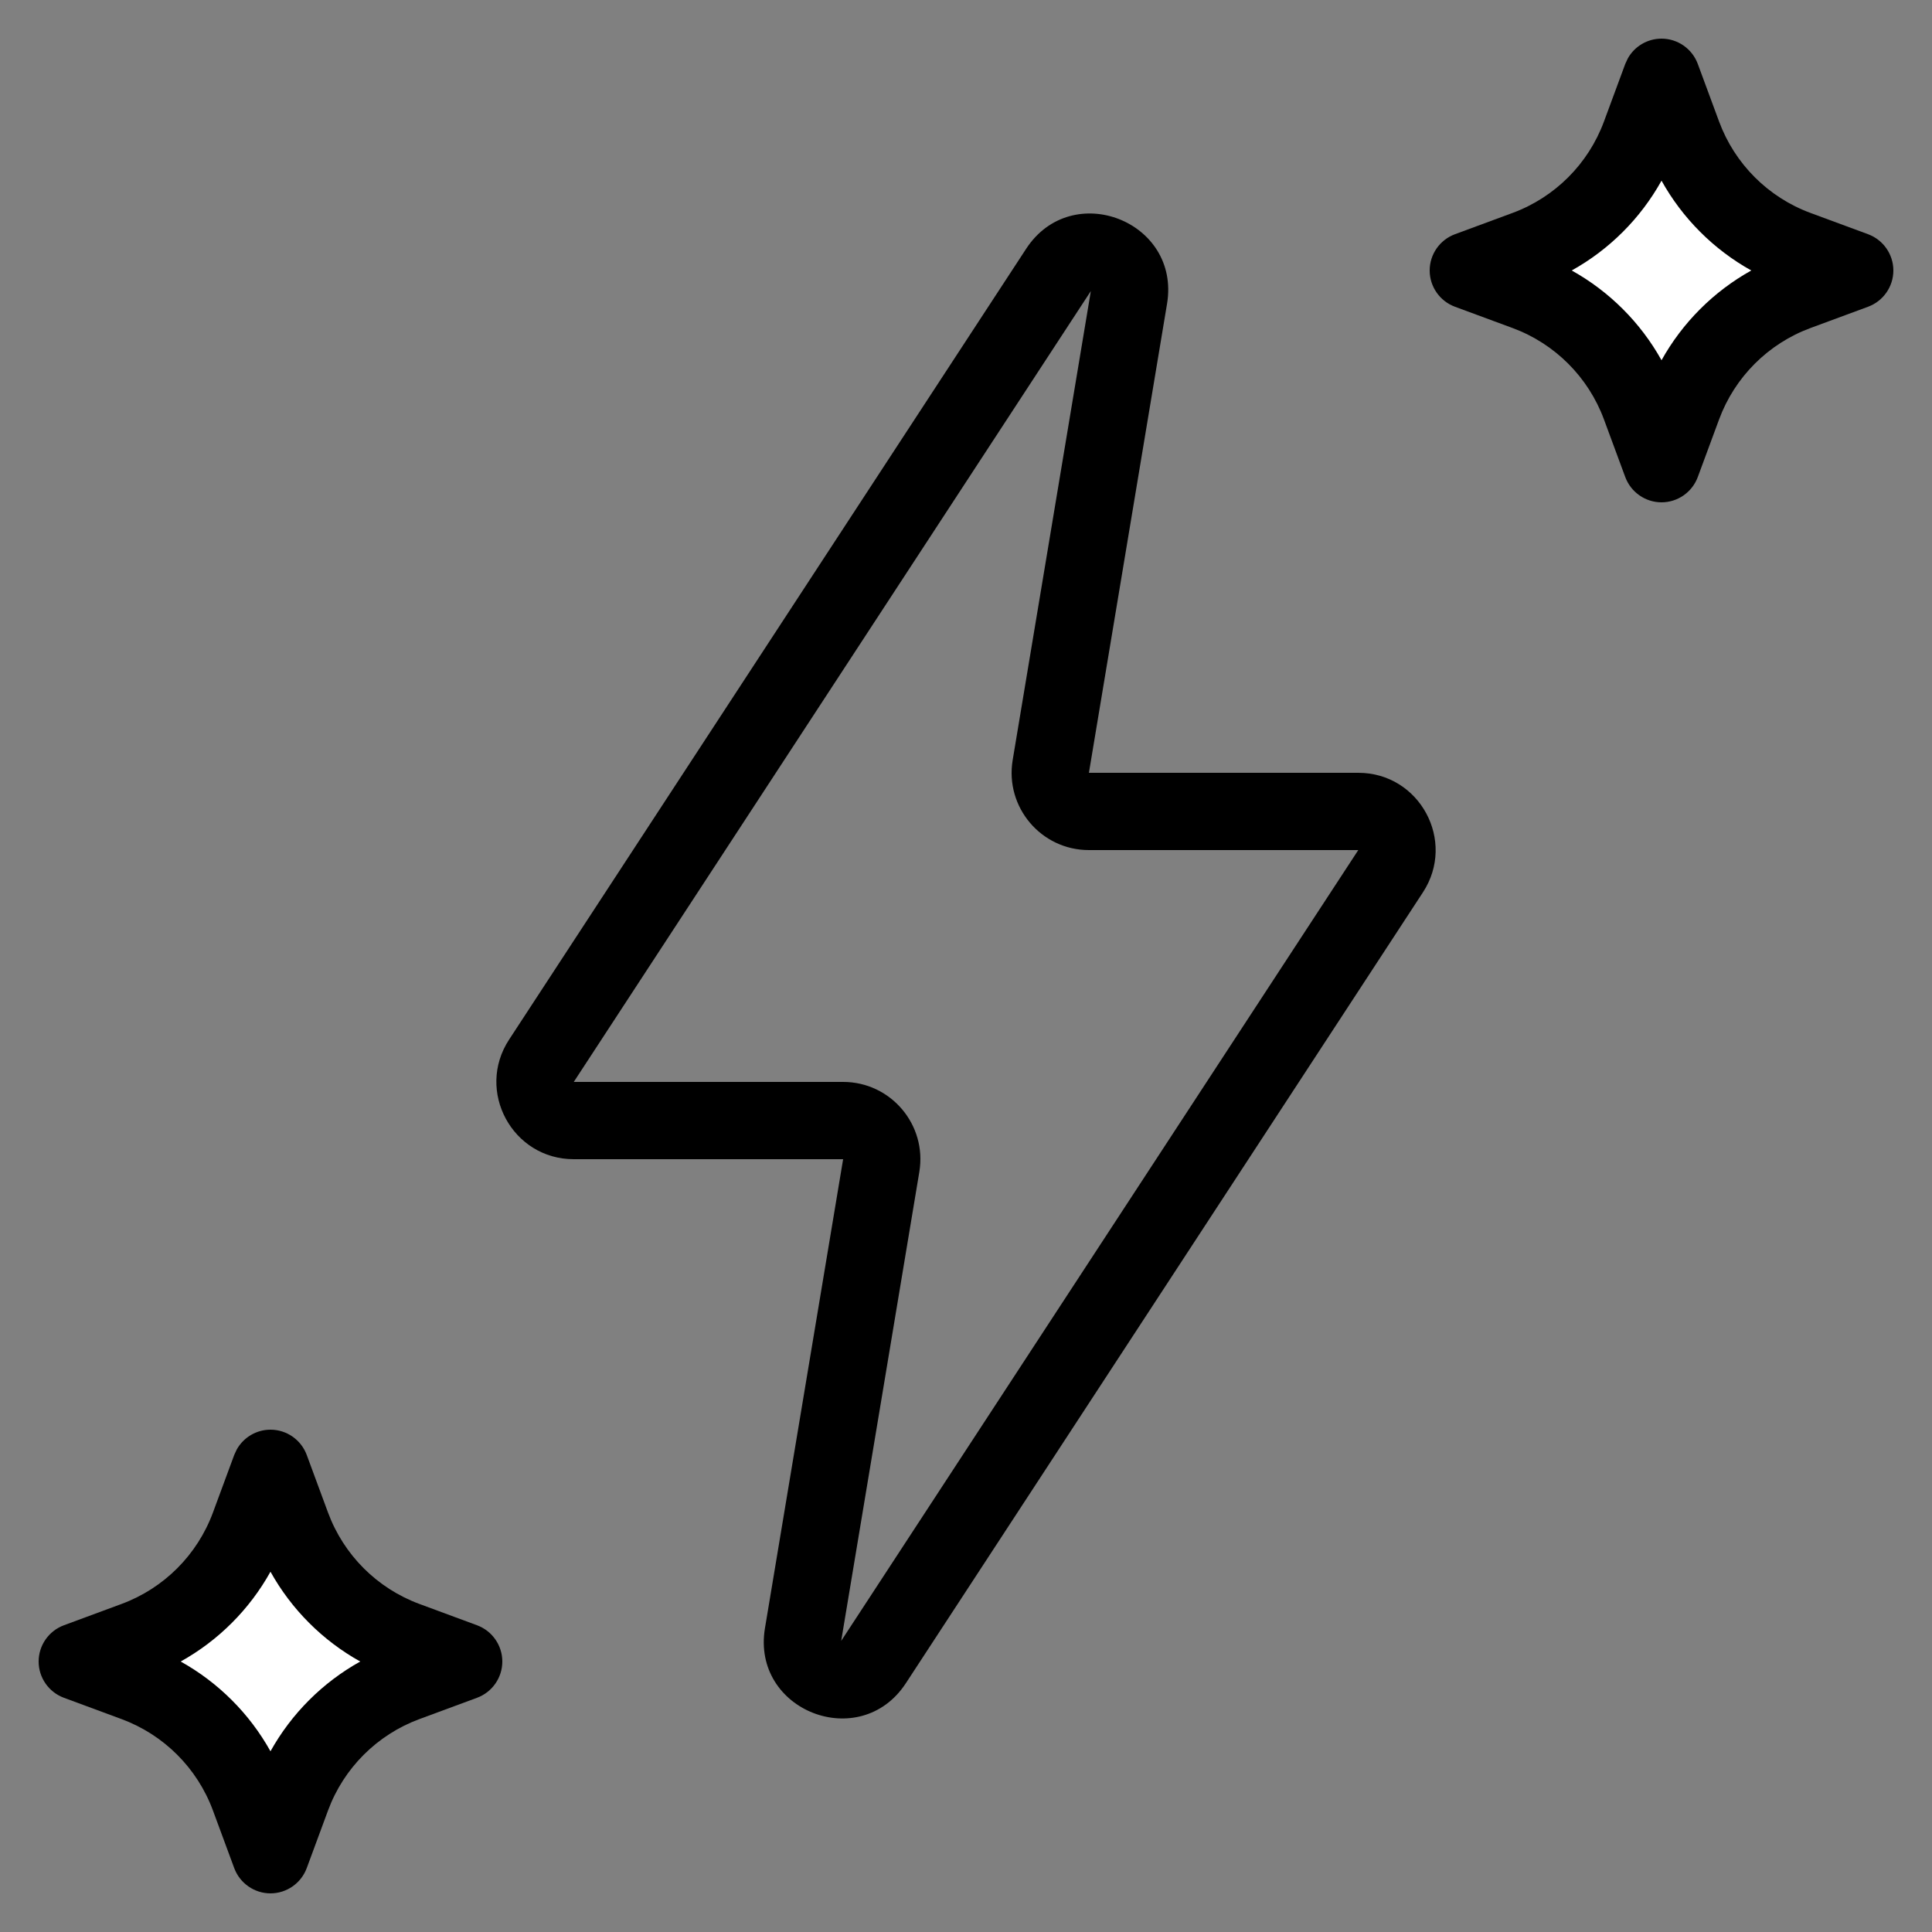
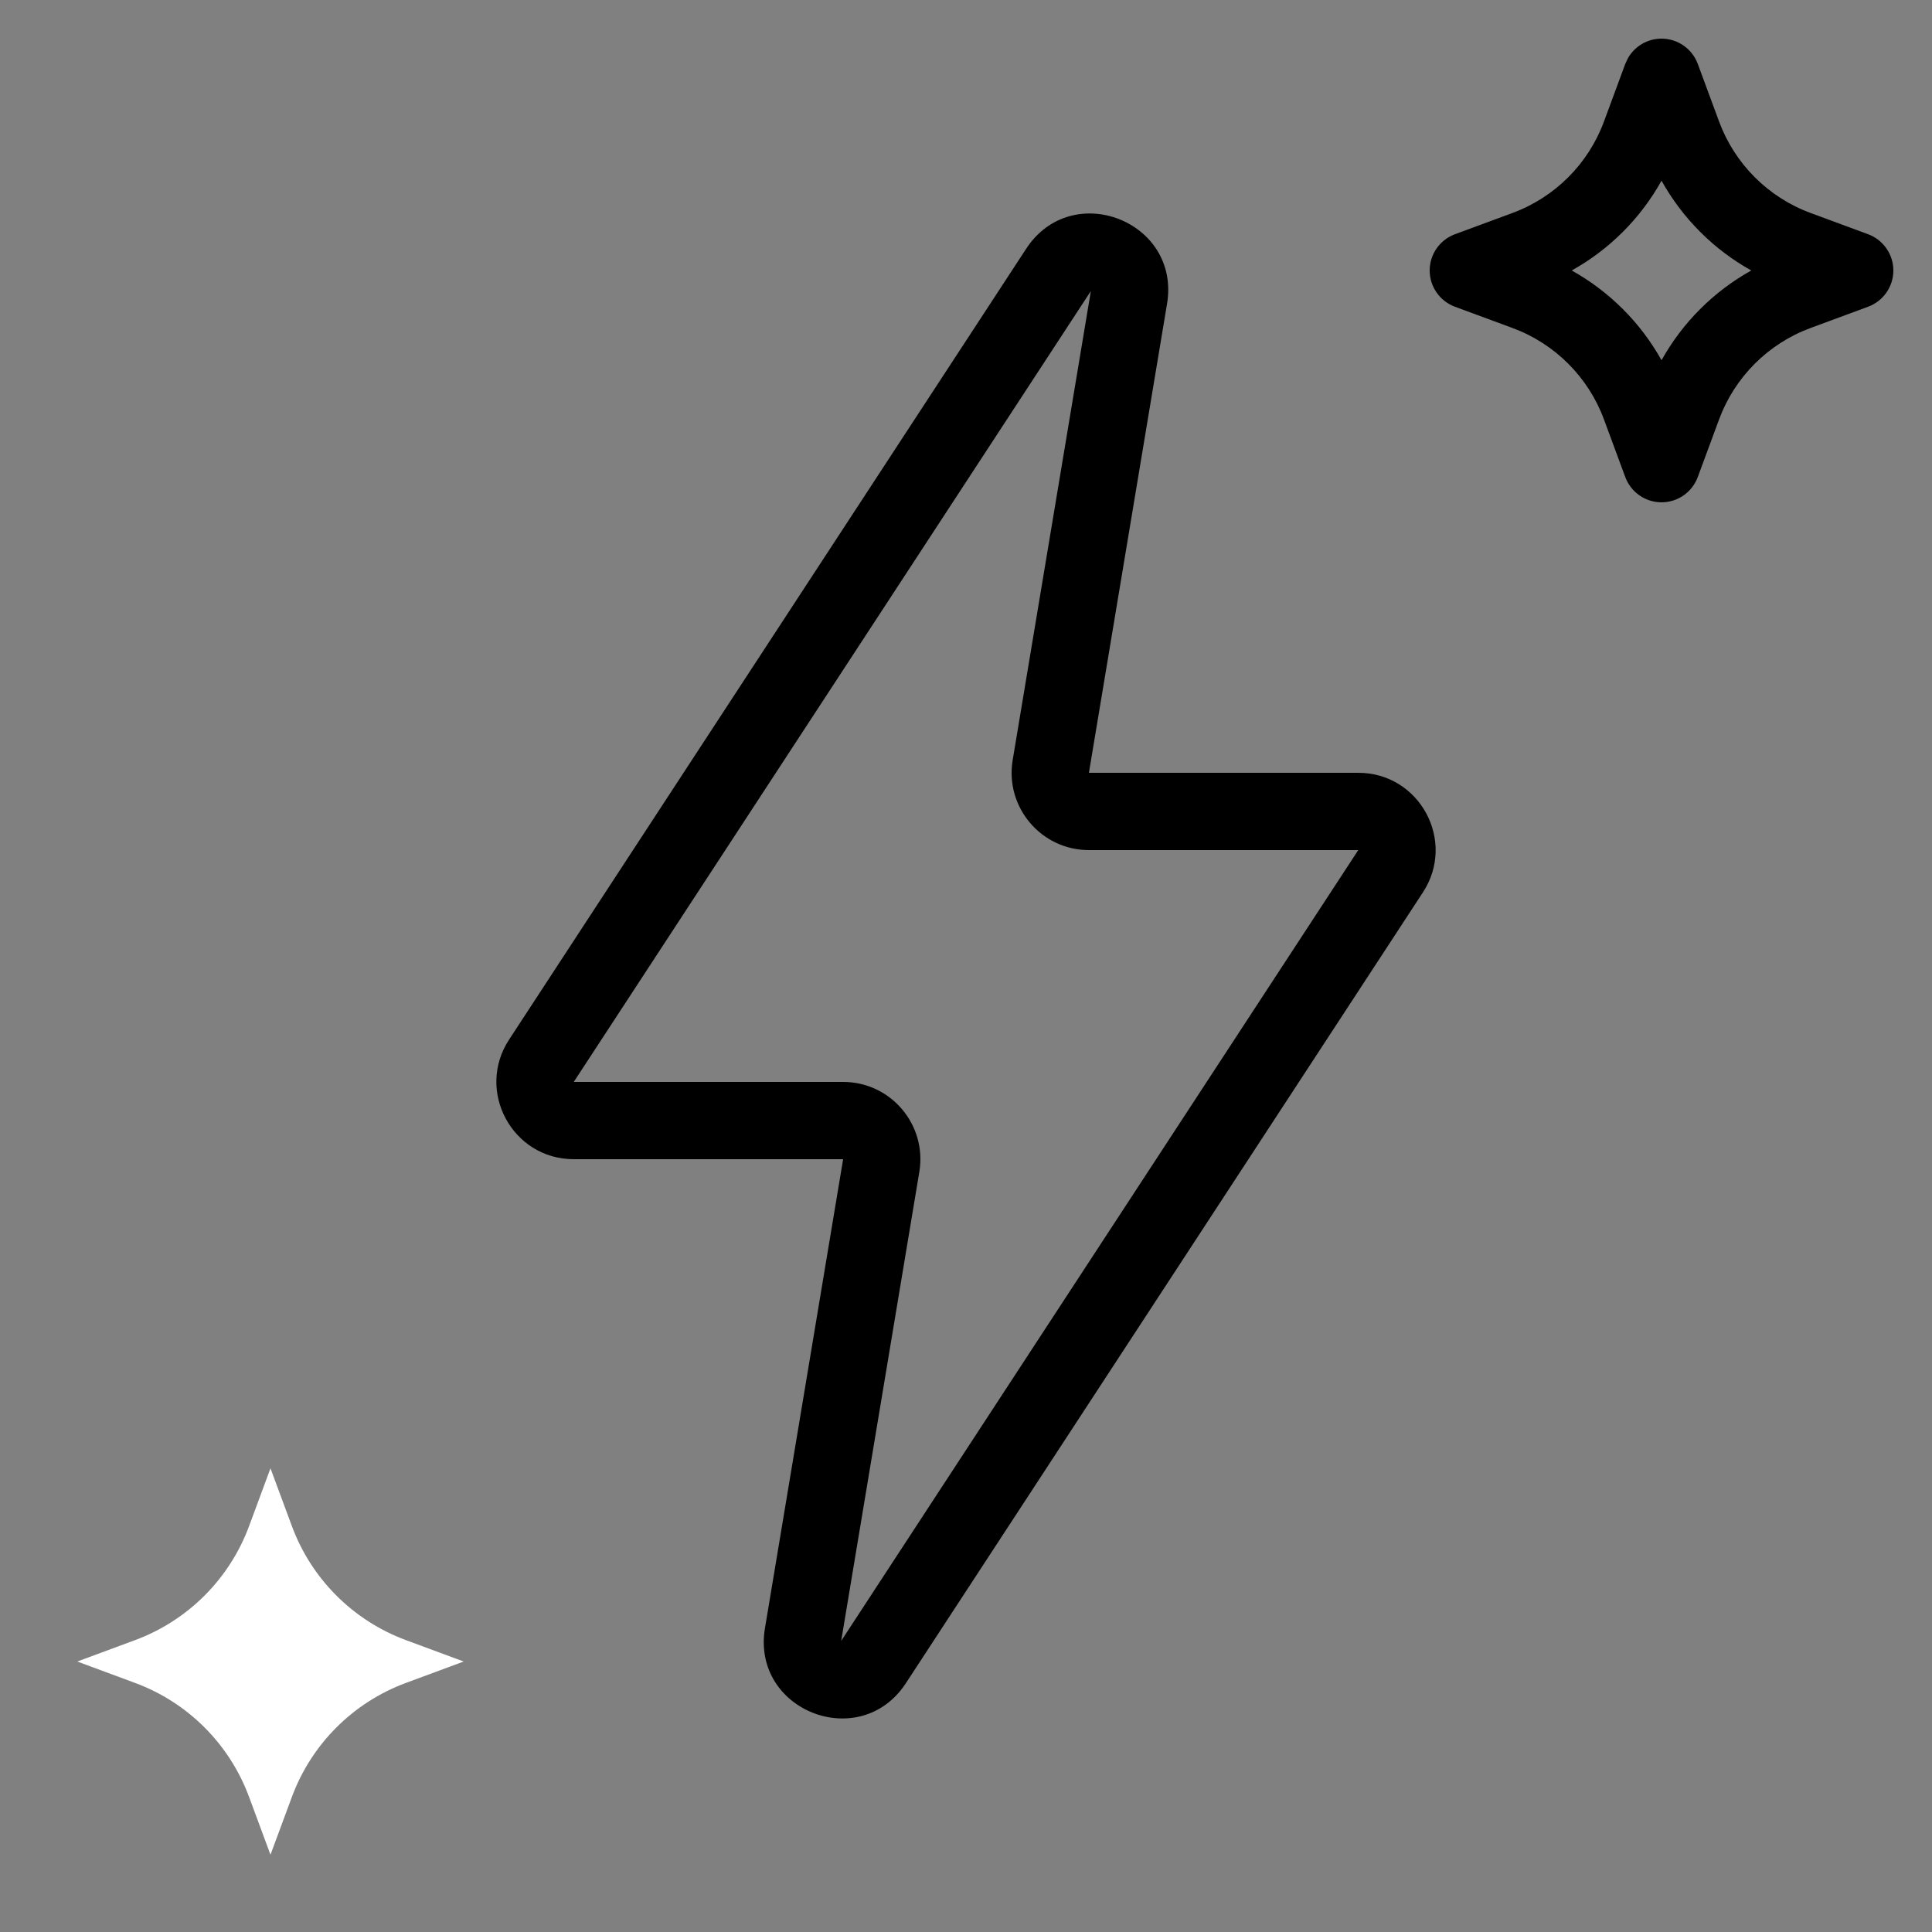
<svg xmlns="http://www.w3.org/2000/svg" width="50" height="50" viewBox="0 0 50 50" fill="none">
  <rect x="0" y="0" width="50" height="50" fill="#808080" stroke="none" />
-   <path d="M43 2L43.553 3.493C44.059 4.862 45.138 5.941 46.507 6.447L48 7L46.507 7.553C45.138 8.059 44.059 9.138 43.553 10.507L43 12L42.447 10.507C41.941 9.138 40.862 8.059 39.493 7.553L38 7L39.493 6.447C40.862 5.941 41.941 4.862 42.447 3.493L43 2Z" fill="white" />
  <path d="M43 1C43.418 1 43.792 1.261 43.938 1.653L44.49 3.146C44.895 4.241 45.759 5.105 46.853 5.51L48.347 6.062C48.739 6.208 49 6.582 49 7C49 7.418 48.739 7.792 48.347 7.938L46.853 8.49C45.759 8.895 44.895 9.759 44.49 10.854L43.938 12.347C43.792 12.739 43.418 13 43 13C42.582 13 42.208 12.739 42.062 12.347L41.51 10.854C41.105 9.759 40.241 8.895 39.147 8.49L37.653 7.938C37.261 7.792 37 7.418 37 7C37 6.582 37.261 6.208 37.653 6.062L39.147 5.51C40.241 5.105 41.105 4.241 41.51 3.146L42.062 1.653L42.127 1.513C42.301 1.2 42.634 1 43 1ZM43 4.676C42.457 5.652 41.652 6.457 40.676 7C41.651 7.543 42.457 8.348 43 9.323C43.543 8.348 44.348 7.543 45.323 7C44.348 6.457 43.543 5.651 43 4.676Z" fill="black" />
  <path d="M7 38L7.553 39.493C8.059 40.862 9.138 41.941 10.507 42.447L12 43L10.507 43.553C9.138 44.059 8.059 45.138 7.553 46.507L7 48L6.447 46.507C5.941 45.138 4.862 44.059 3.493 43.553L2 43L3.493 42.447C4.862 41.941 5.941 40.862 6.447 39.493L7 38Z" fill="white" />
-   <path d="M7 37C7.418 37 7.792 37.261 7.938 37.653L8.49 39.147C8.895 40.241 9.759 41.105 10.854 41.51L12.347 42.062C12.739 42.208 13 42.582 13 43C13 43.418 12.739 43.792 12.347 43.938L10.854 44.49C9.759 44.895 8.895 45.759 8.49 46.853L7.938 48.347C7.792 48.739 7.418 49 7 49C6.582 49 6.208 48.739 6.062 48.347L5.51 46.853C5.105 45.759 4.241 44.895 3.146 44.49L1.653 43.938C1.261 43.792 1 43.418 1 43C1 42.582 1.261 42.208 1.653 42.062L3.146 41.51C4.241 41.105 5.105 40.241 5.51 39.147L6.062 37.653L6.127 37.513C6.302 37.2 6.634 37 7 37ZM7 40.676C6.457 41.652 5.652 42.457 4.676 43C5.651 43.543 6.457 44.348 7 45.323C7.543 44.348 8.348 43.543 9.323 43C8.348 42.457 7.543 41.651 7 40.676Z" fill="black" />
  <path d="M26.557 6.438C27.742 4.626 30.559 5.726 30.203 7.862L28.181 20H35.152C36.741 20 37.695 21.764 36.825 23.094L23.444 43.561C22.259 45.373 19.441 44.273 19.797 42.137L21.82 30H14.849C13.26 30 12.305 28.235 13.175 26.905L26.557 6.438ZM14.849 28H21.82C23.055 28 23.995 29.11 23.792 30.329L21.77 42.466L35.152 22H28.181C26.945 22 26.005 20.89 26.208 19.67L28.231 7.533L14.849 28Z" fill="black" />
</svg>